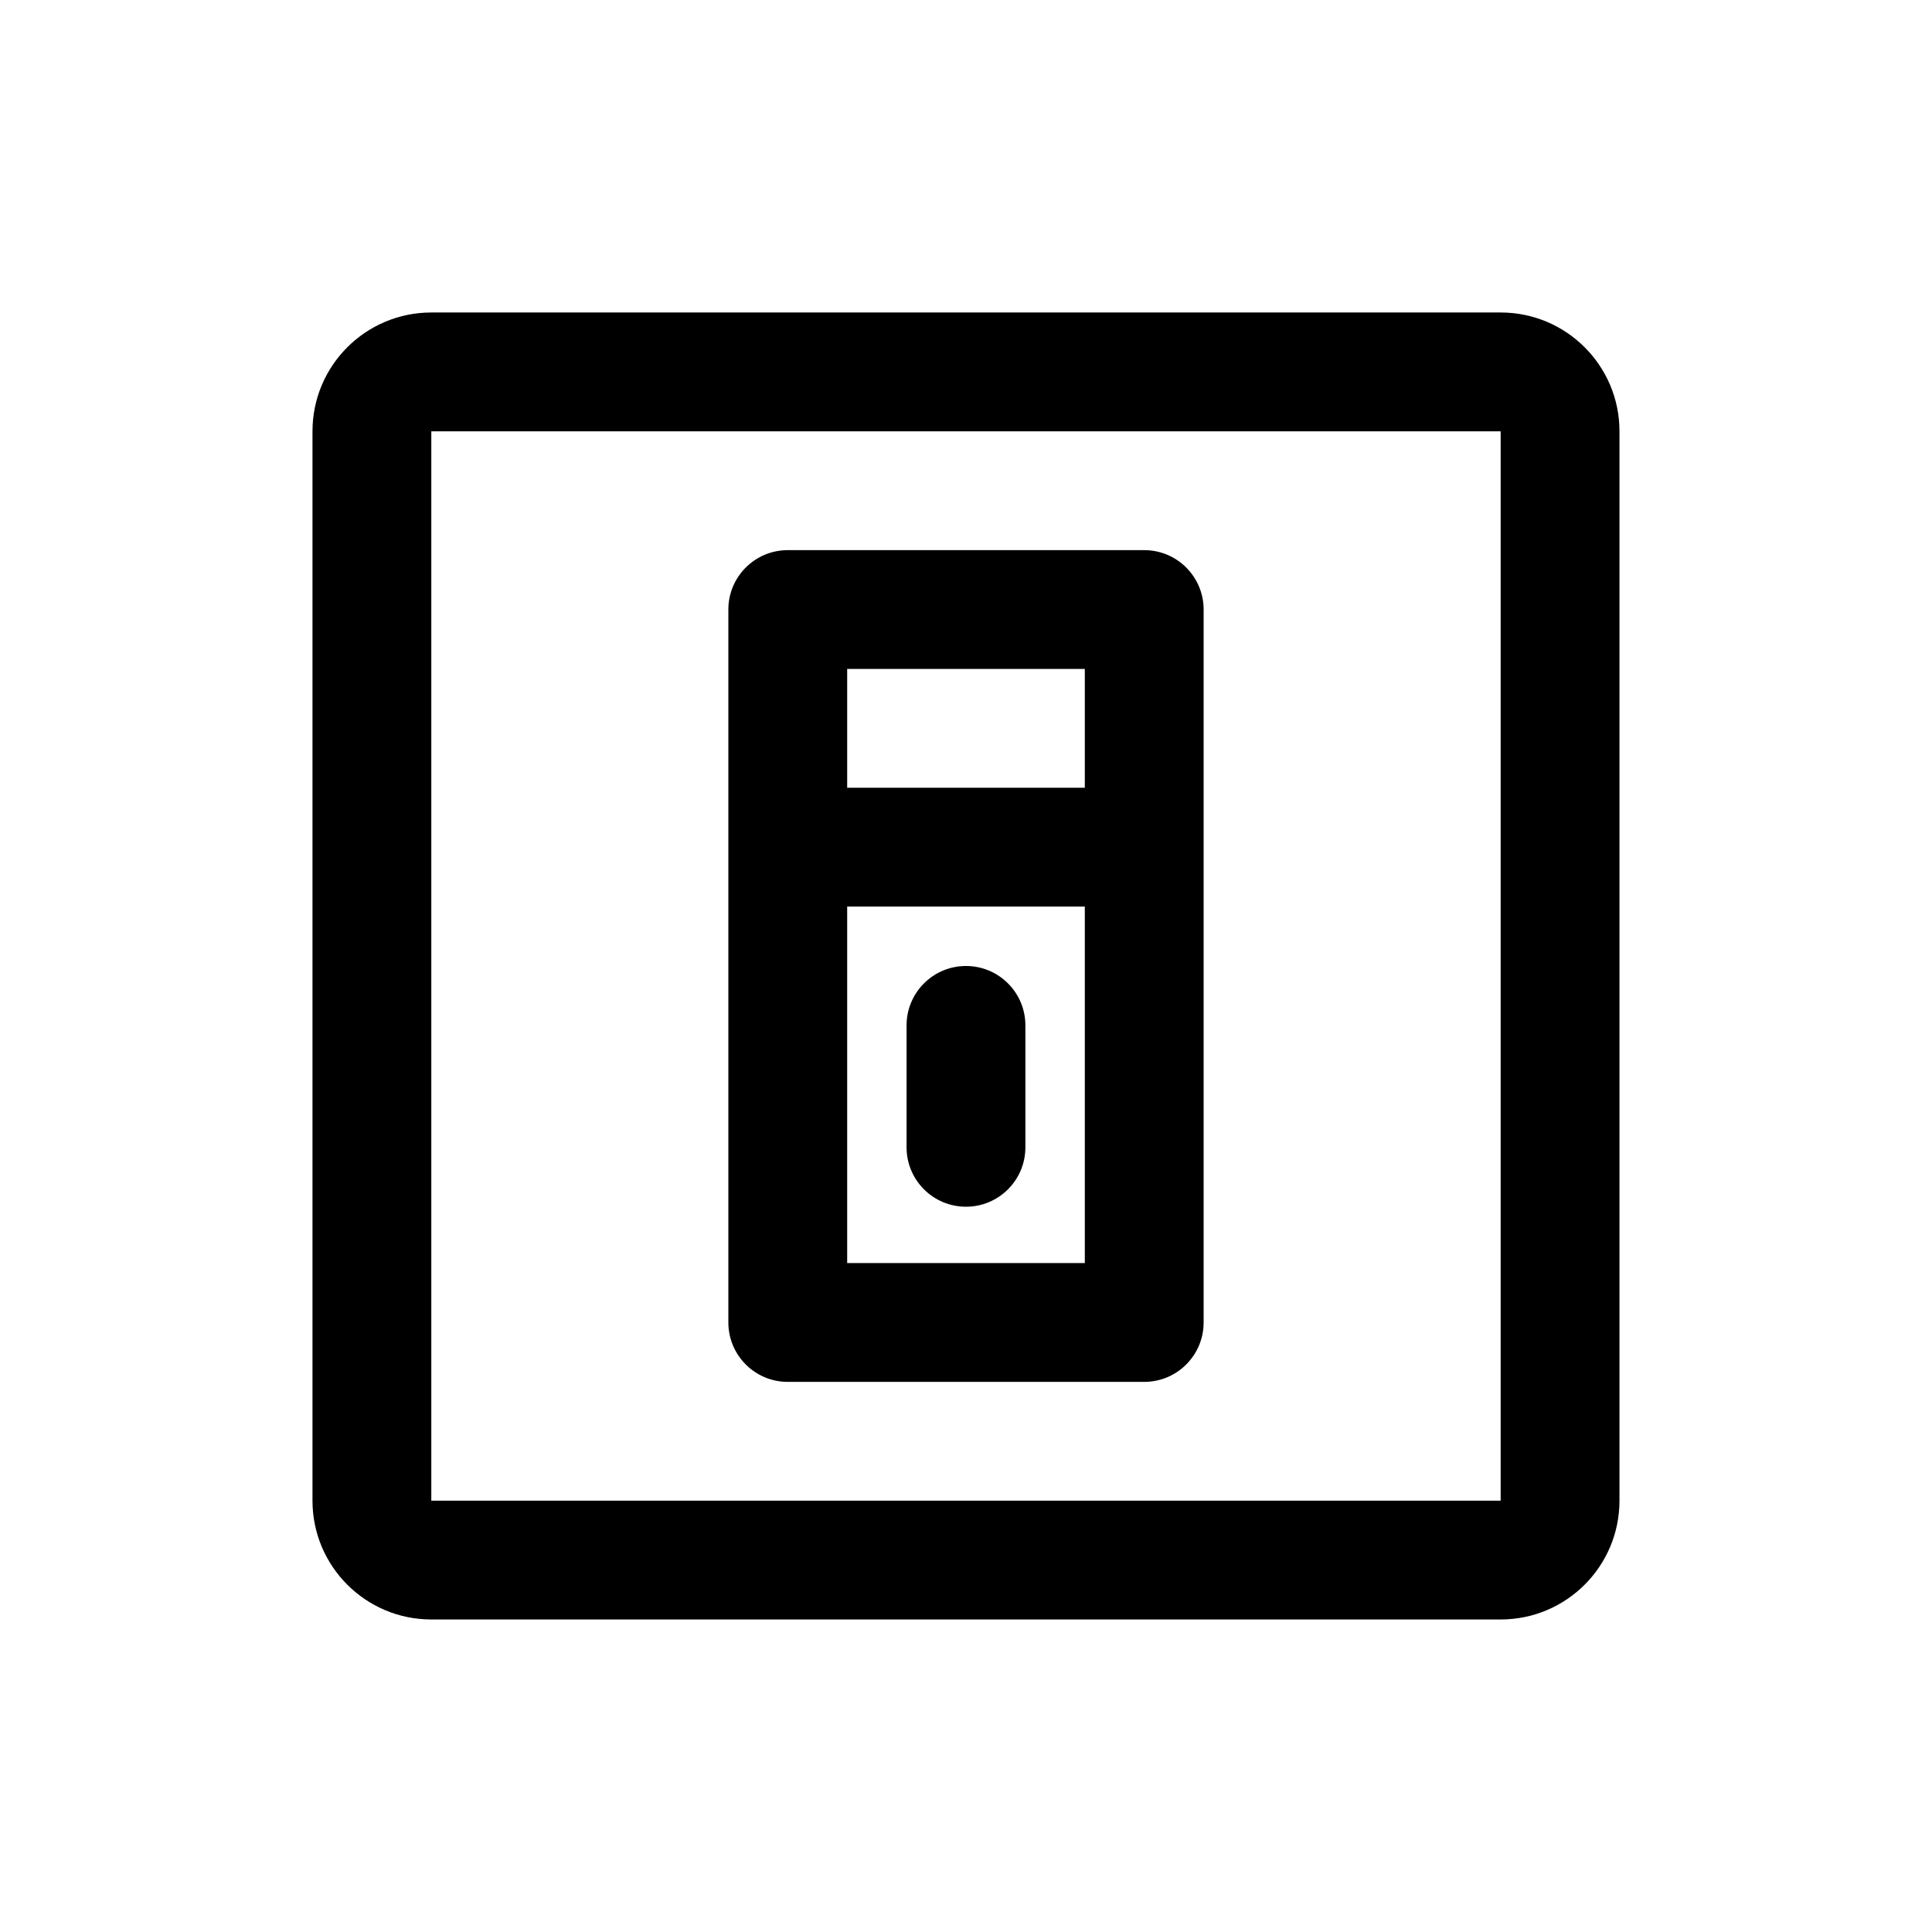
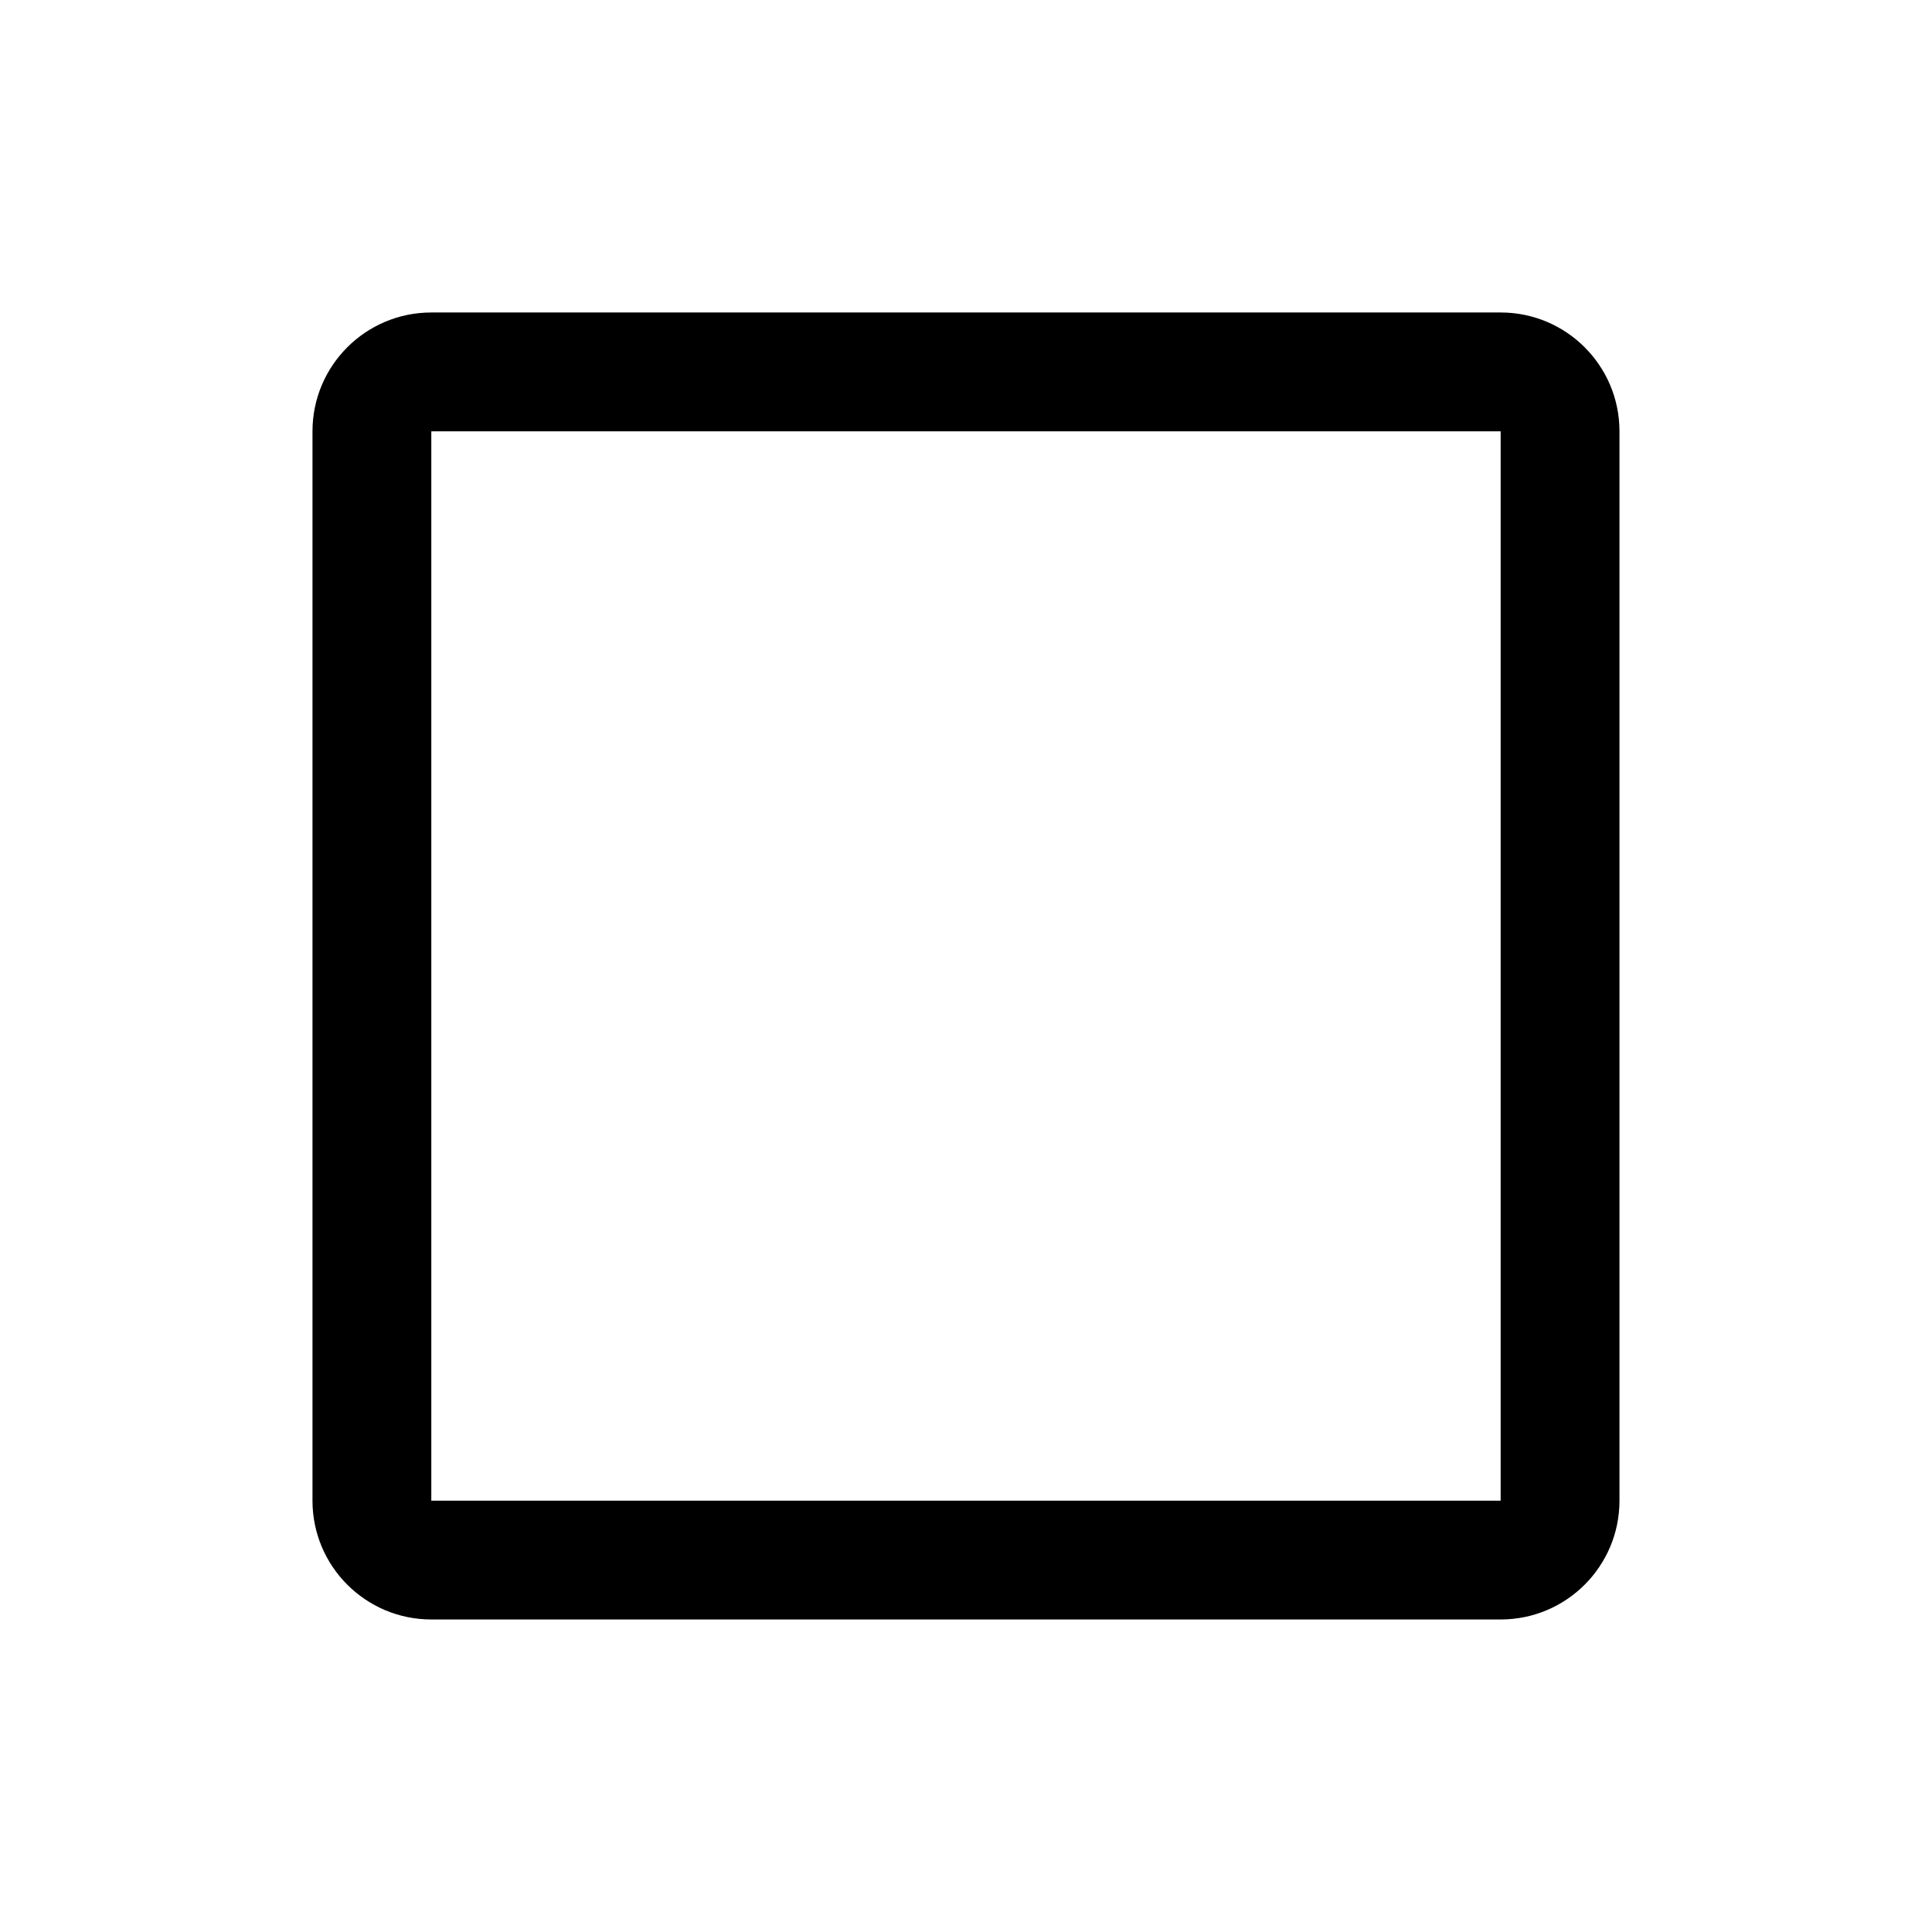
<svg xmlns="http://www.w3.org/2000/svg" fill="#000000" width="800px" height="800px" version="1.1" viewBox="144 144 512 512">
  <g>
    <path d="m258.3 258.3v283.39h283.39v-283.39zm0-31.488h283.39c17.391 0 31.488 14.098 31.488 31.488v283.39c0 17.391-14.098 31.488-31.488 31.488h-283.39c-17.391 0-31.488-14.098-31.488-31.488v-283.39c0-17.391 14.098-31.488 31.488-31.488z" />
-     <path d="m368.51 321.28v157.44h62.977v-157.44zm-15.746-31.488h94.465c8.695 0 15.746 7.051 15.746 15.746v188.93c0 8.695-7.051 15.746-15.746 15.746h-94.465c-8.695 0-15.742-7.051-15.742-15.746v-188.93c0-8.695 7.047-15.746 15.742-15.746z" />
-     <path d="m384.25 415.74c0-8.695 7.051-15.742 15.746-15.742s15.742 7.047 15.742 15.742v32.312c0 8.695-7.047 15.742-15.742 15.742s-15.746-7.047-15.746-15.742z" />
-     <path d="m352.77 384.25v-31.488h94.453v31.488z" />
  </g>
</svg>